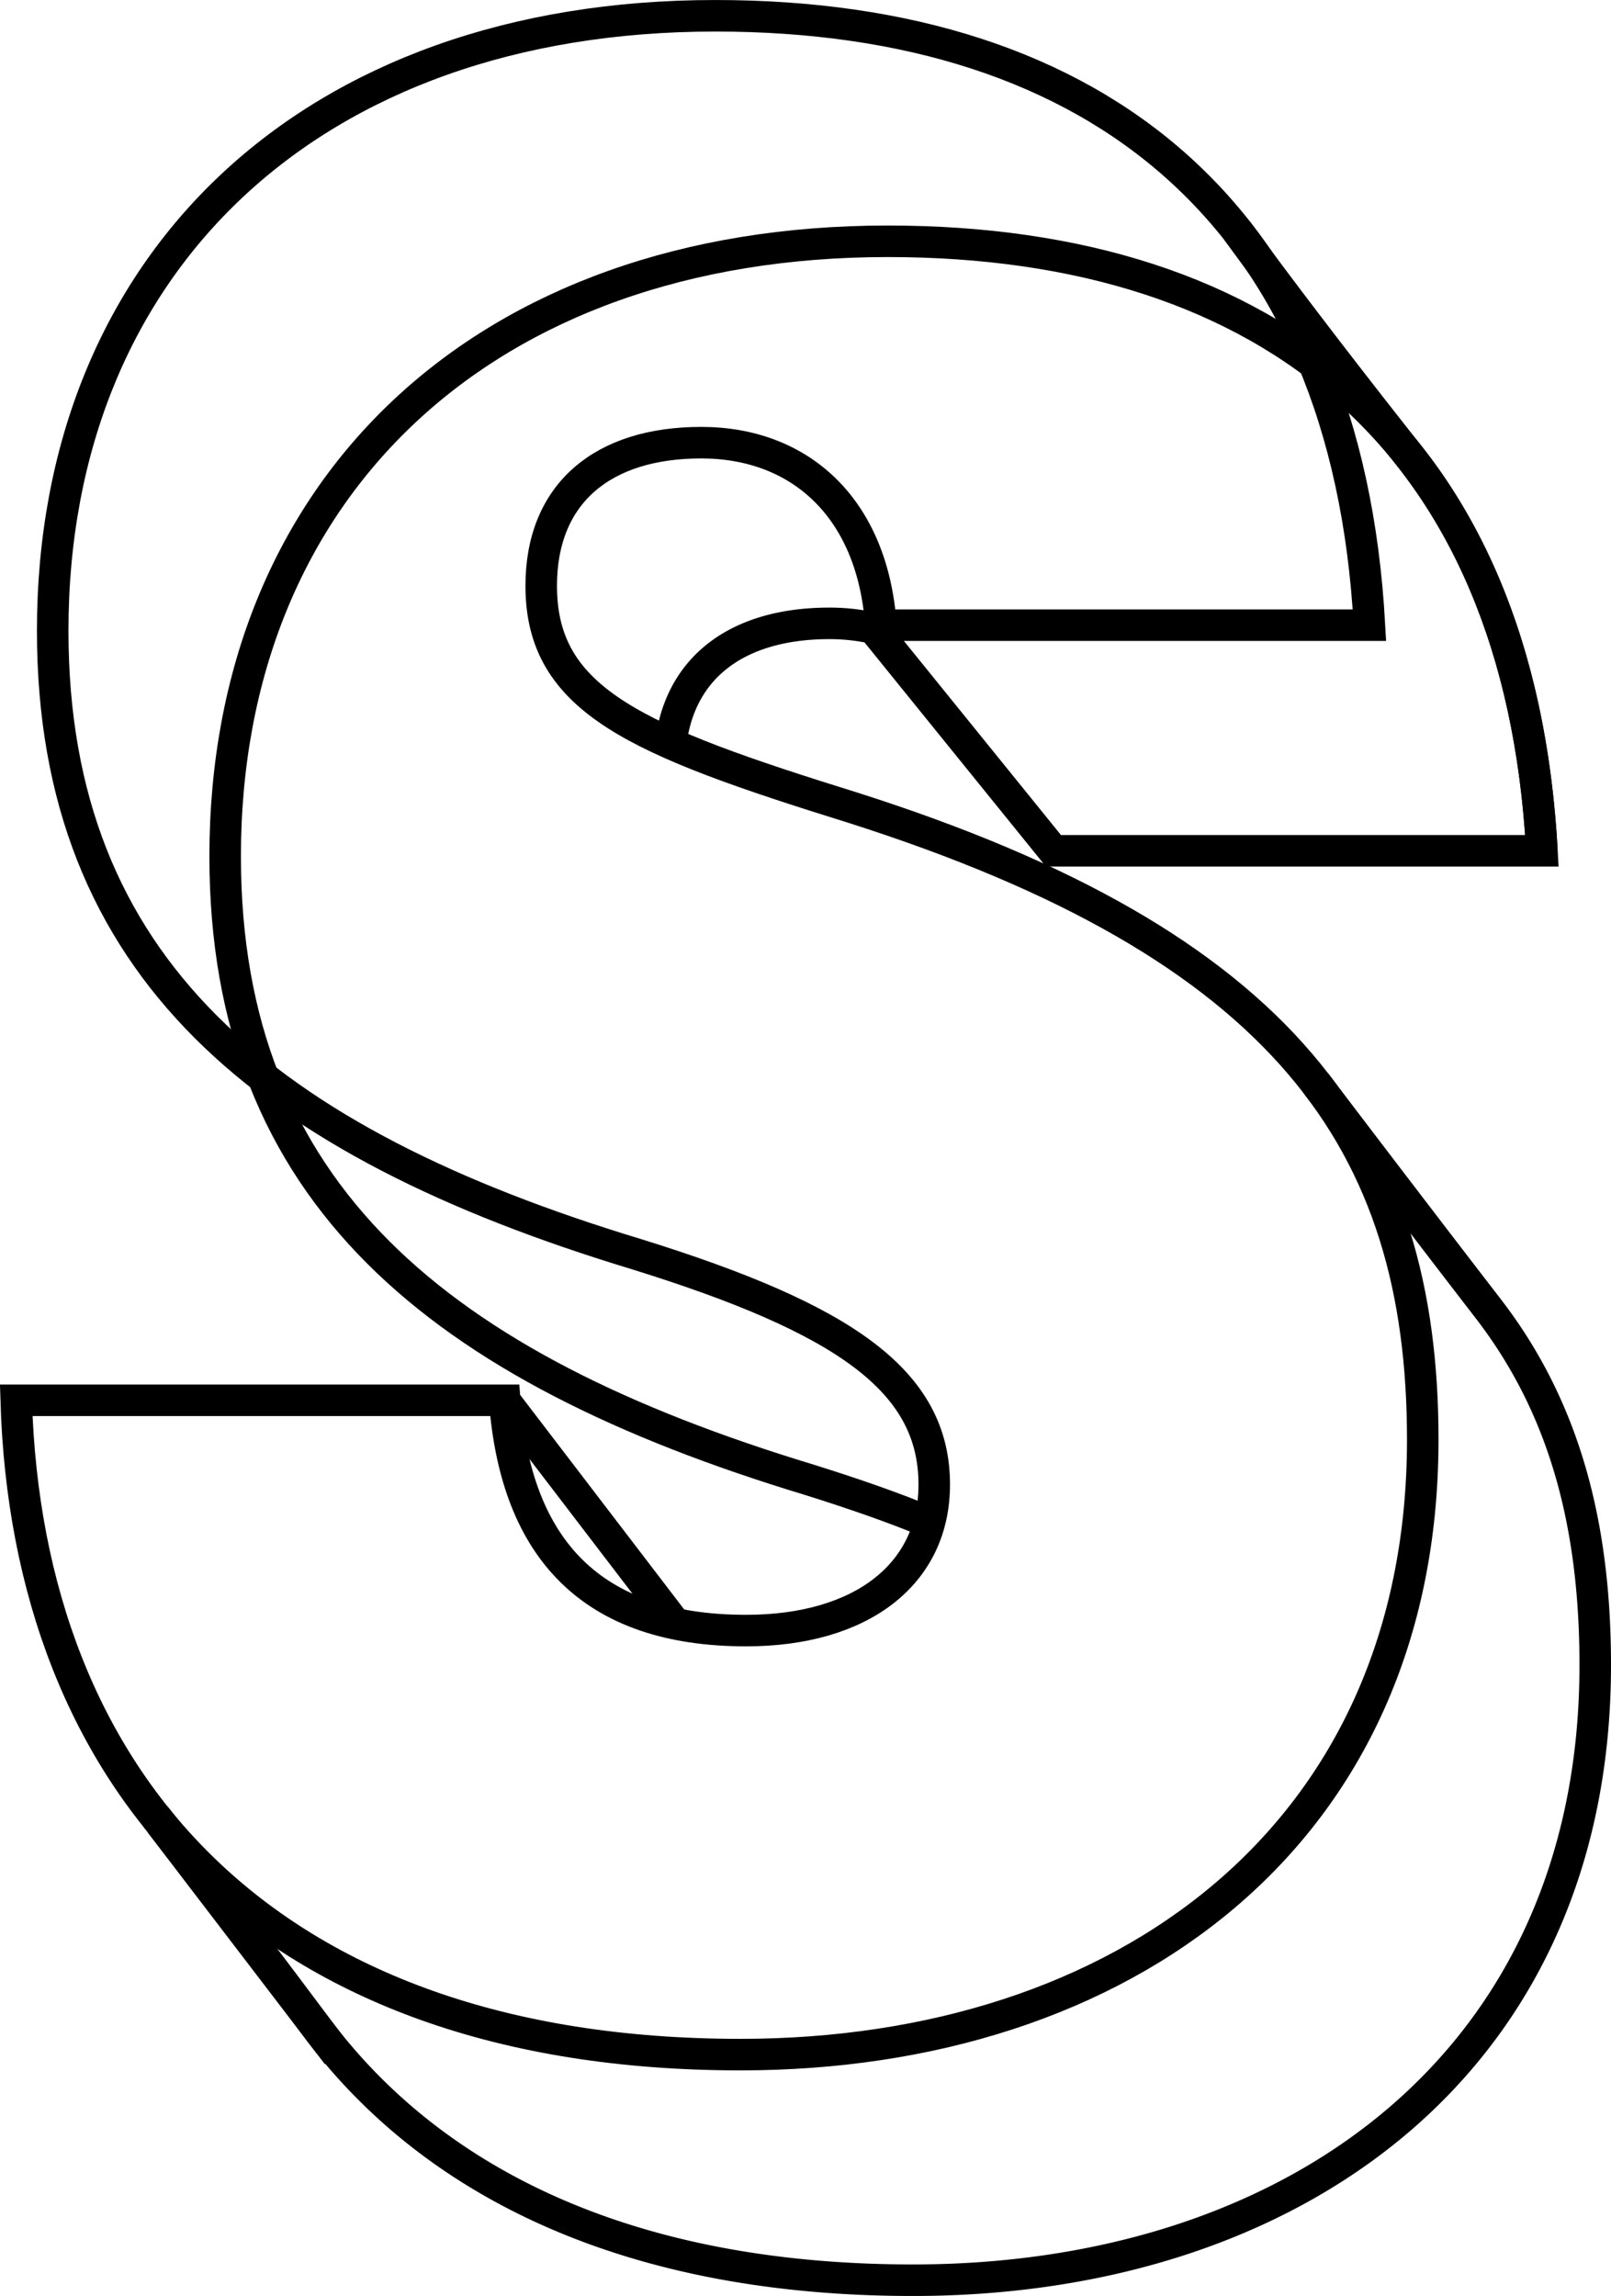
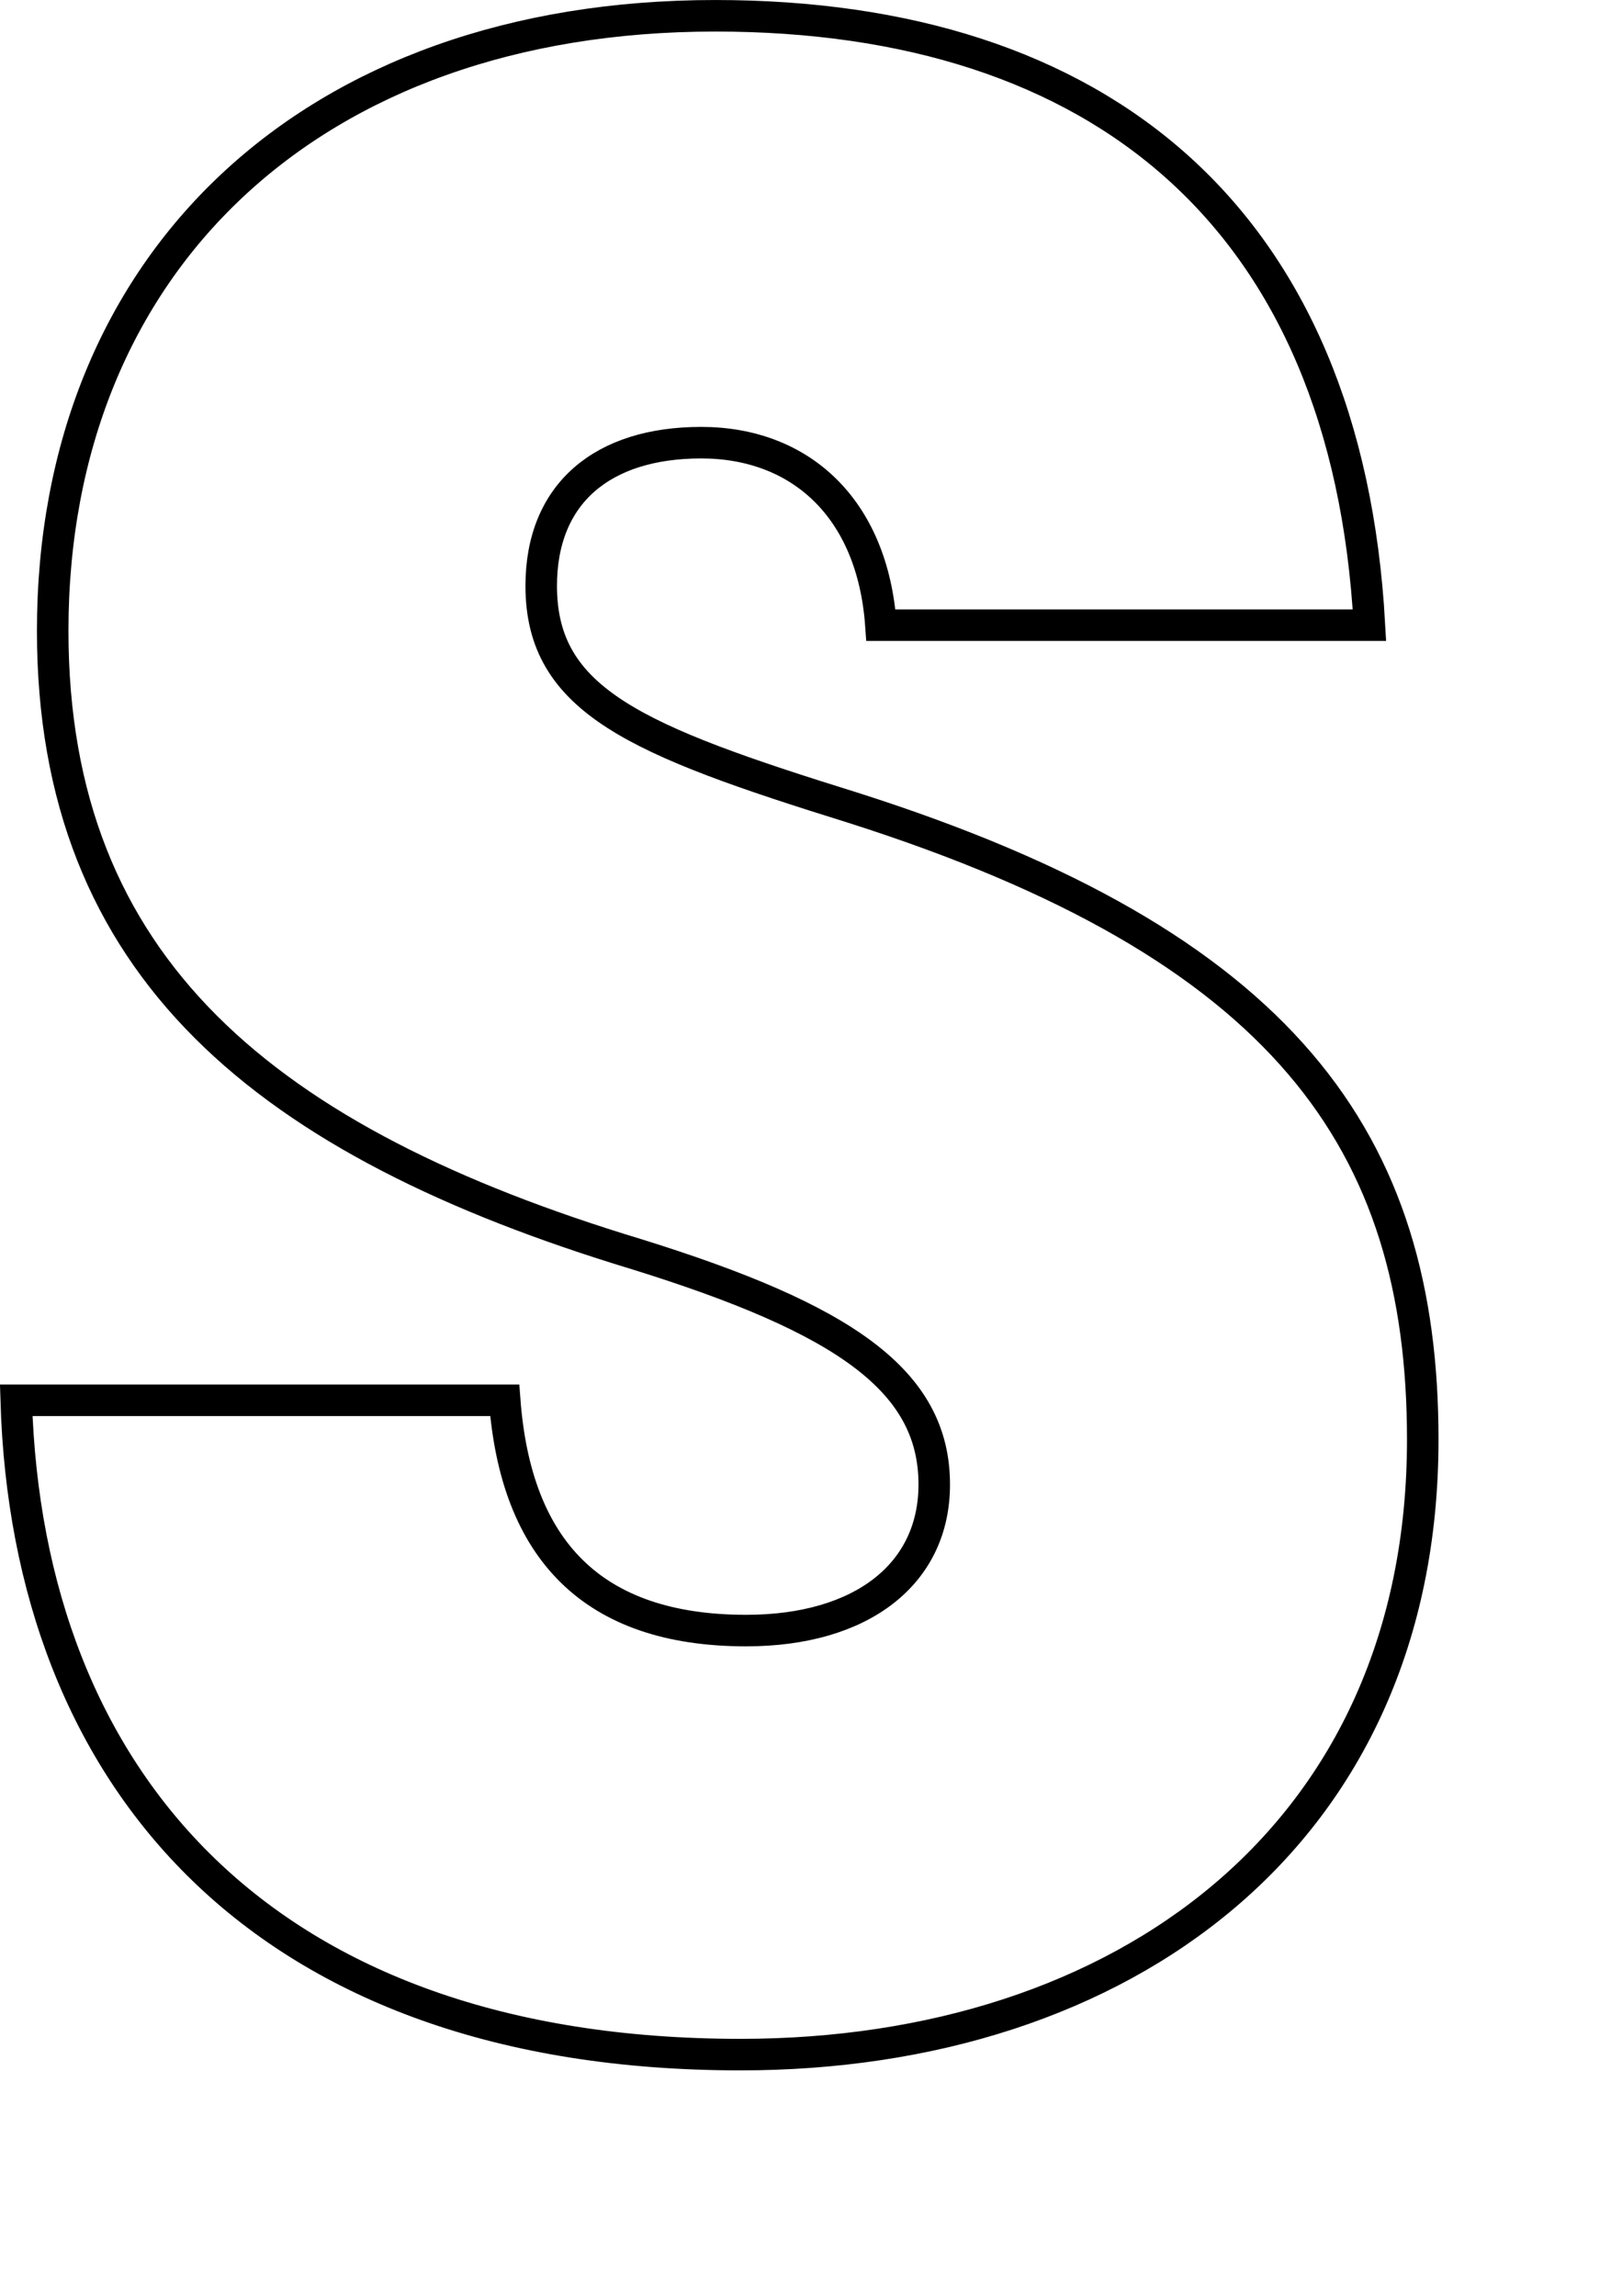
<svg xmlns="http://www.w3.org/2000/svg" width="102.206" height="145.62">
  <path d="M86.881 39.652H55.887c-.533-7.481-5.164-11.576-11.4-11.576s-10.151 3.2-10.151 9.083c0 7.3 6.054 9.8 19.77 14.069 27.429 8.729 36.157 21.2 36.157 40.077 0 25.115-19.058 39.008-43.282 39.008-30.279 0-45.241-17.456-45.953-41.5h30.991c.714 9.439 5.522 14.606 15.318 14.606 7.3 0 11.934-3.564 11.934-9.264 0-6.589-5.7-10.509-18.881-14.606-23.51-7.122-37.047-18.168-37.047-39.54 0-23.332 16.387-39.008 42.035-39.008C69.787 1 85.456 13.826 86.881 39.652z" fill="none" stroke="#000" stroke-miterlimit="19.433" stroke-width="2" />
-   <path d="M58.957 96.558c-2.192-.913-4.729-1.8-7.625-2.706-23.51-7.122-37.047-18.168-37.047-39.54 0-23.332 16.387-39.008 42.035-39.008 24.4 0 40.076 12.826 41.5 38.652M31.708 88.428l11.234 14.69M10.168 115.621l11.234 14.69" fill="none" stroke="#000" stroke-miterlimit="19.433" stroke-width="2" />
-   <path d="M83.461 68.677s5.453 7.189 10.965 14.337c4.862 6.307 6.78 13.748 6.78 22.6 0 25.115-19.057 39.008-43.282 39.008-17.934 0-30.494-6.125-37.9-16.114-5.1-6.875-10.154-13.285-10.154-13.285m68.616-100.59s3.739 5.2 10.919 14.278c4.911 6.214 7.84 14.558 8.419 25.051H66.833L55.399 39.837a12.833 12.833 0 0 0-2.785-.3c-5.834 0-9.64 2.808-10.1 7.99" fill="none" stroke="#000" stroke-miterlimit="19.433" stroke-width="2" />
</svg>